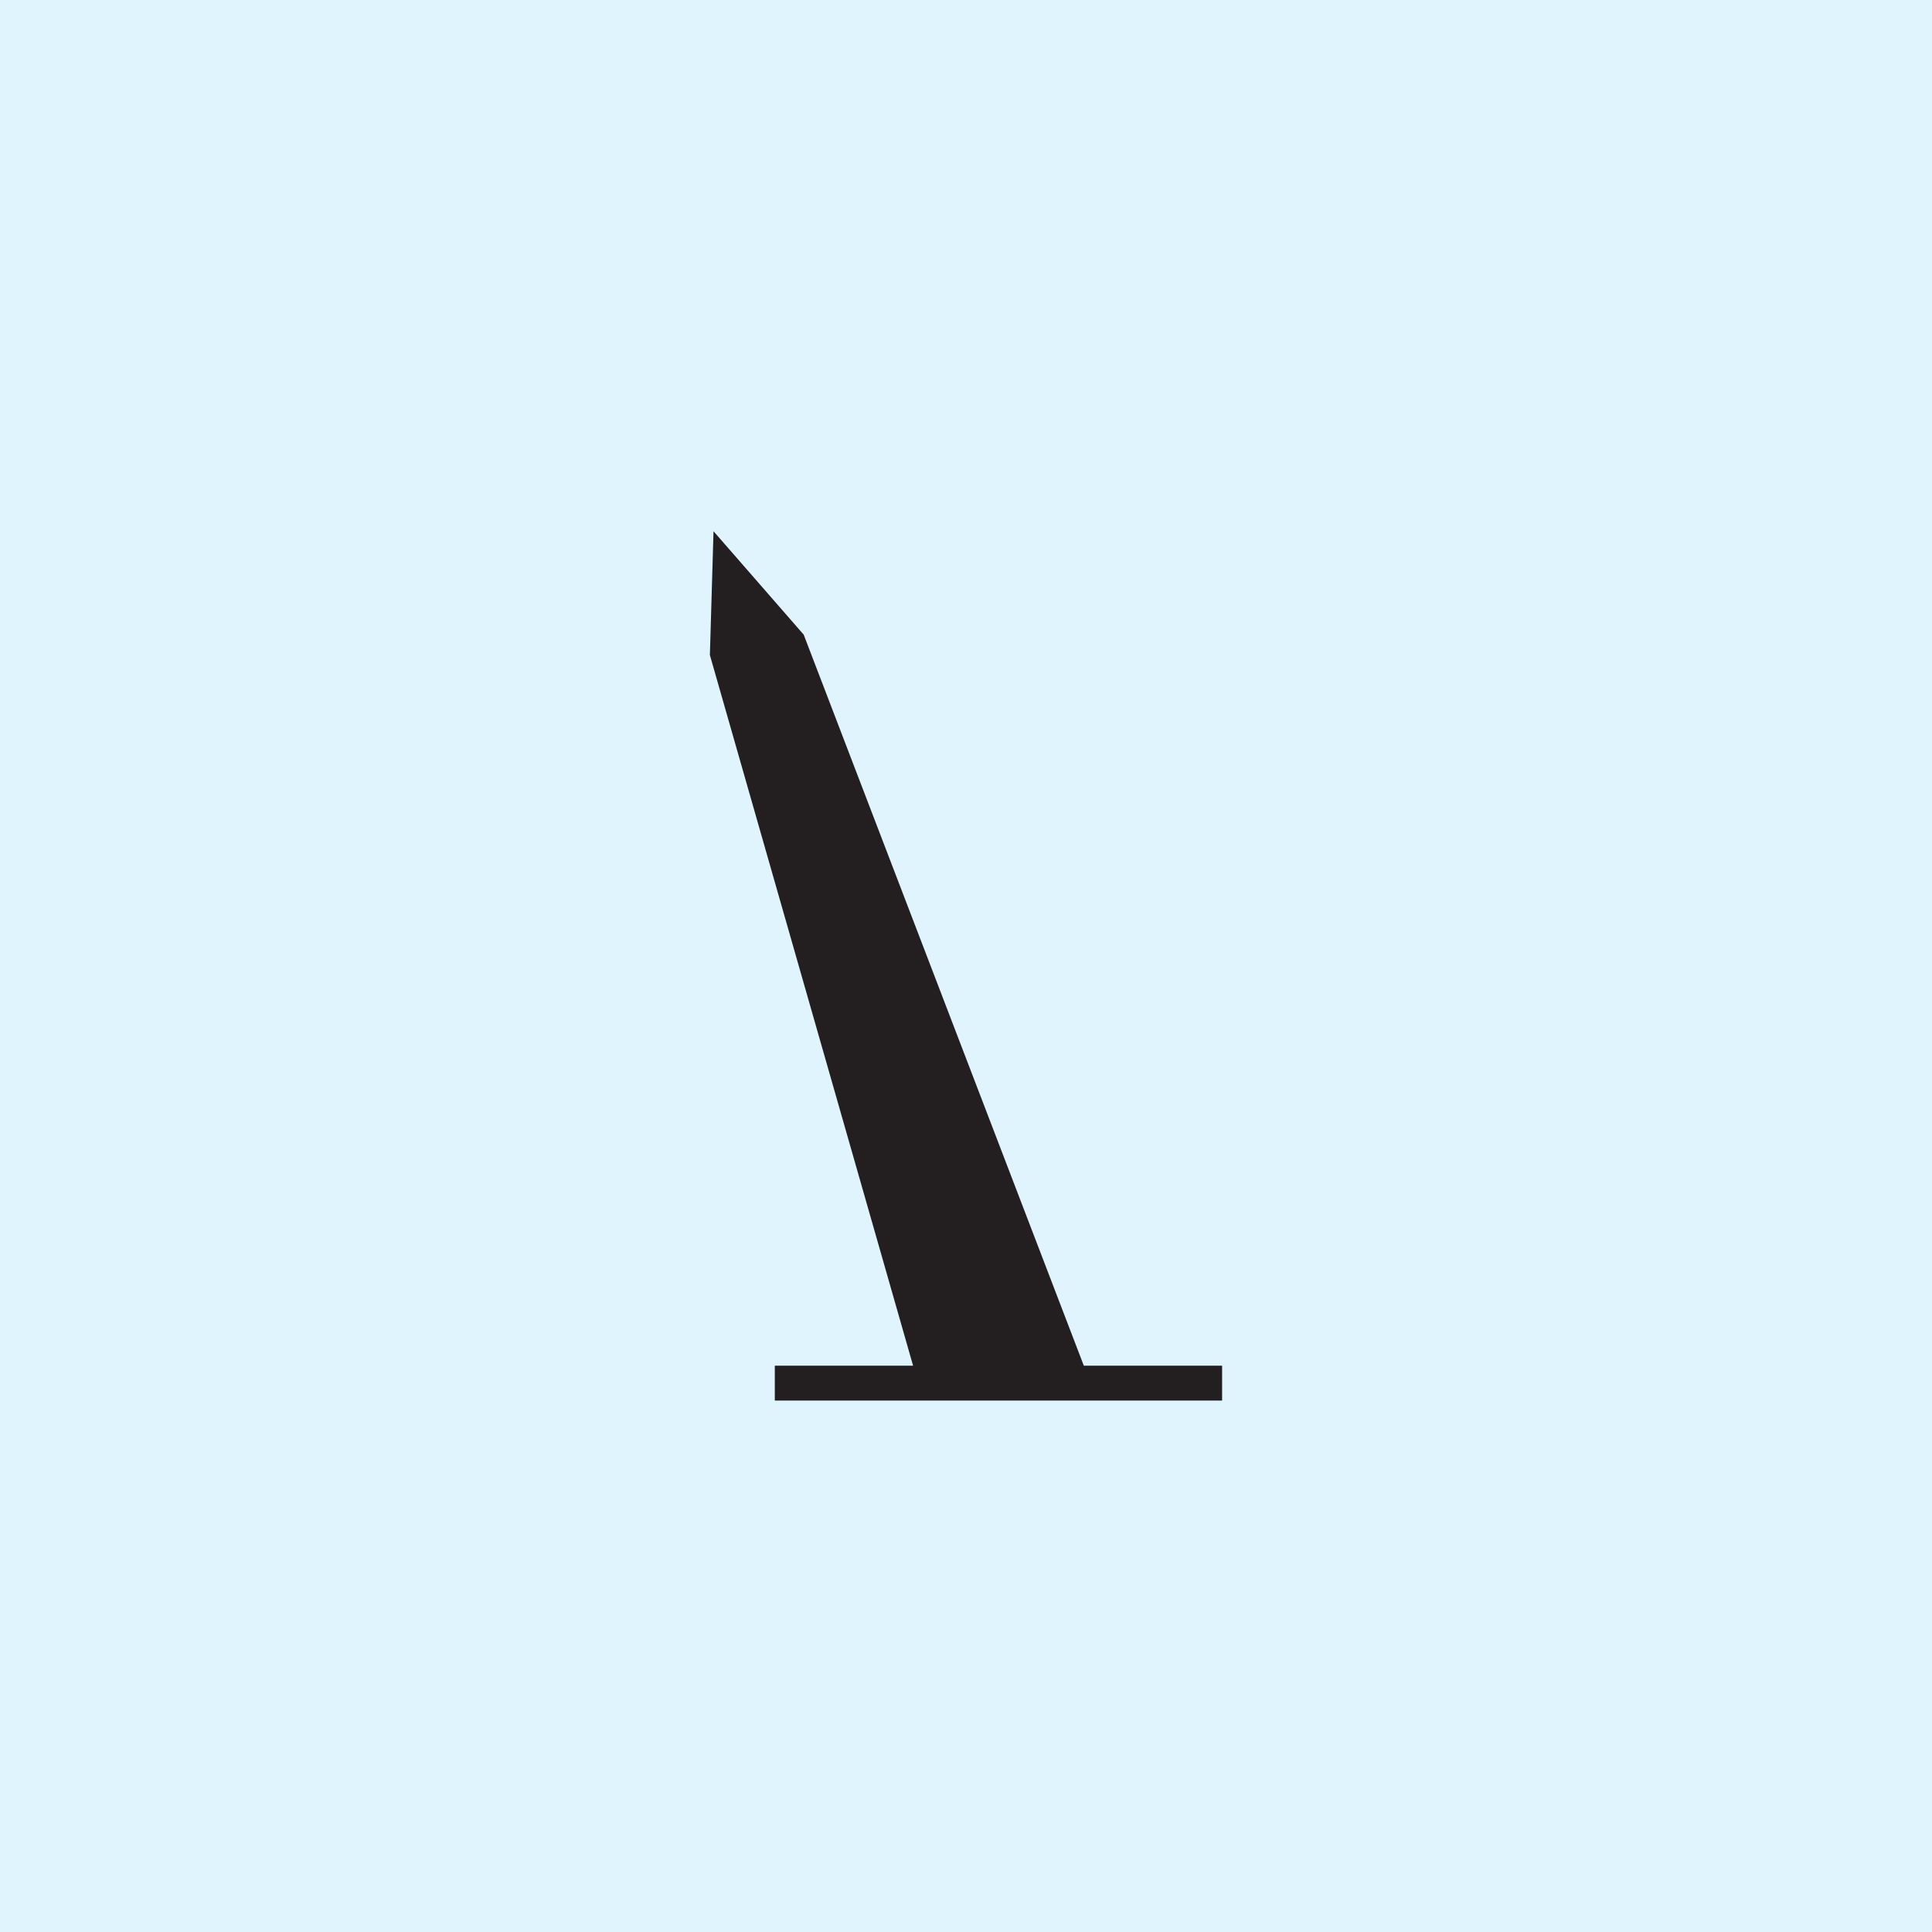
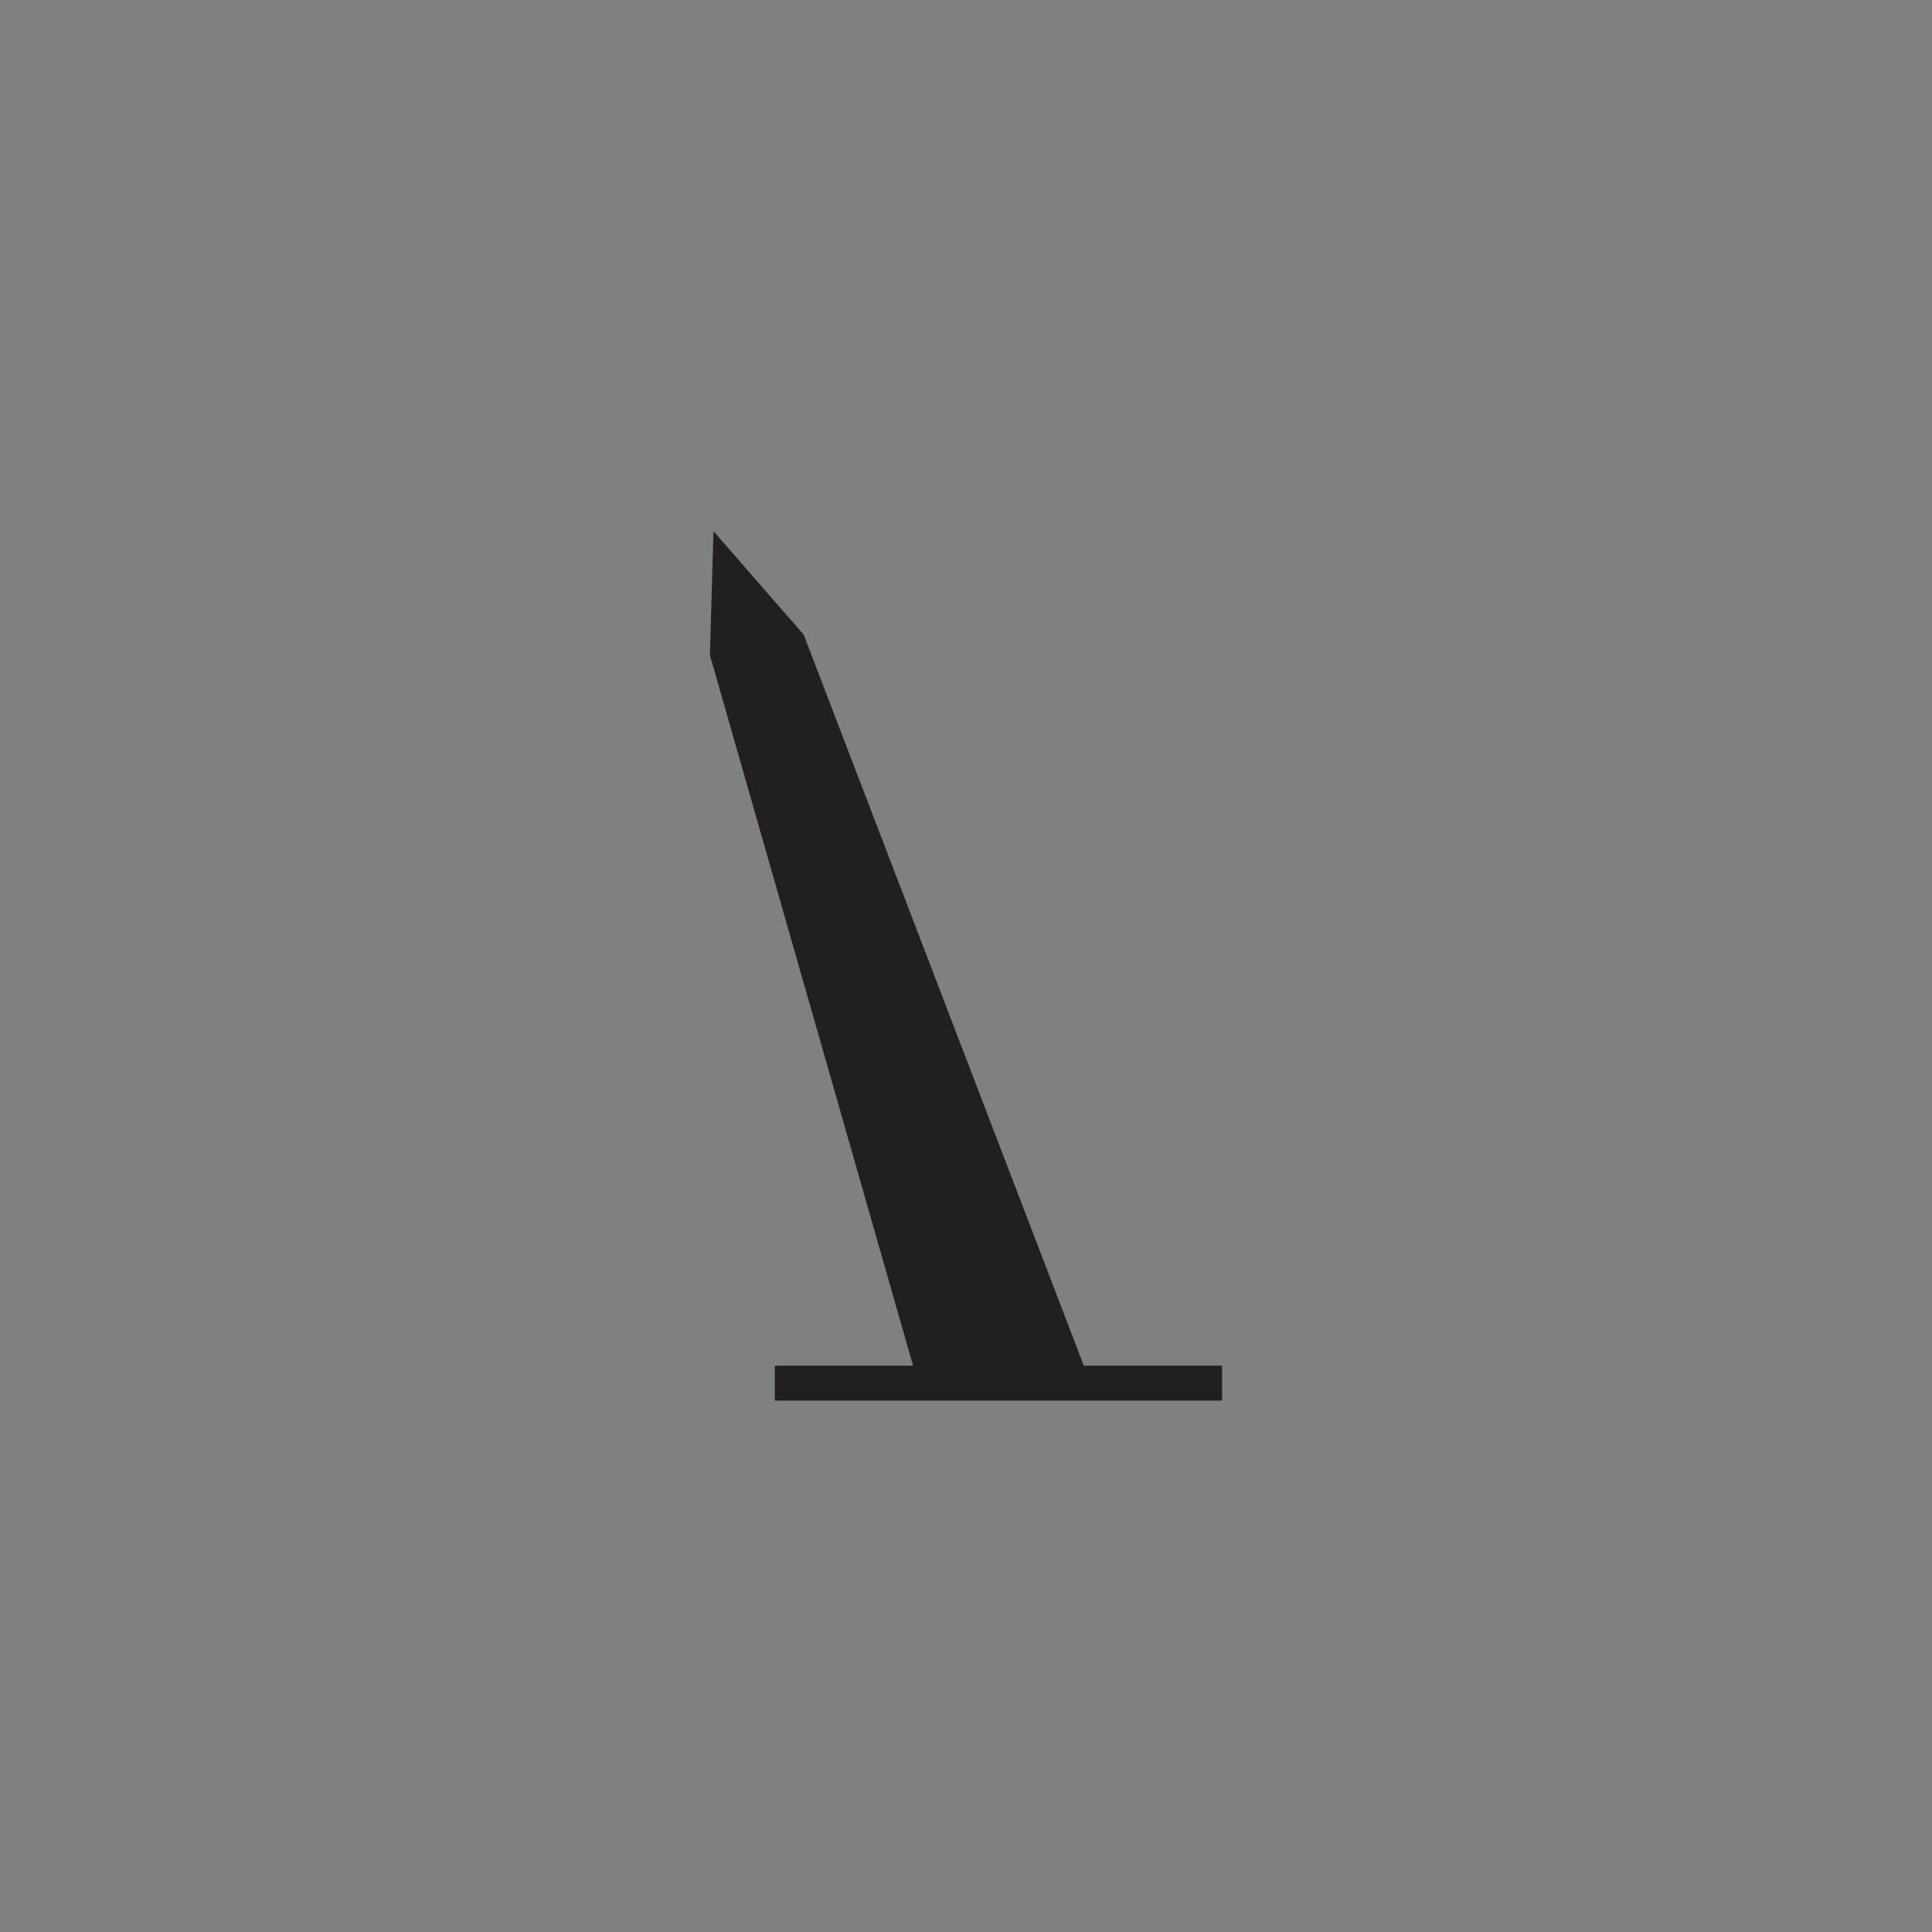
<svg xmlns="http://www.w3.org/2000/svg" width="80" height="80" viewBox="0 0 80 80">
  <rect x="0" y="0" width="80" height="80" fill="#808080" stroke="none" />
  <defs>
    <clipPath id="clip-BuoysSingleColorDark">
      <rect width="80" height="80" />
    </clipPath>
  </defs>
  <g id="BuoysSingleColorDark" clip-path="url(#clip-BuoysSingleColorDark)">
-     <rect width="80" height="80" fill="#e0f4fd" />
-     <path id="Path_133657" data-name="Path 133657" d="M721.458,284.247V282.8h5.726l-8.414-29.425.15-5.128,3.734,4.282,11.6,30.272h5.726v1.444H721.459Z" transform="translate(-689.375 -226.25)" fill="#231f20" />
+     <path id="Path_133657" data-name="Path 133657" d="M721.458,284.247V282.8h5.726l-8.414-29.425.15-5.128,3.734,4.282,11.6,30.272h5.726v1.444H721.459" transform="translate(-689.375 -226.25)" fill="#231f20" />
  </g>
</svg>